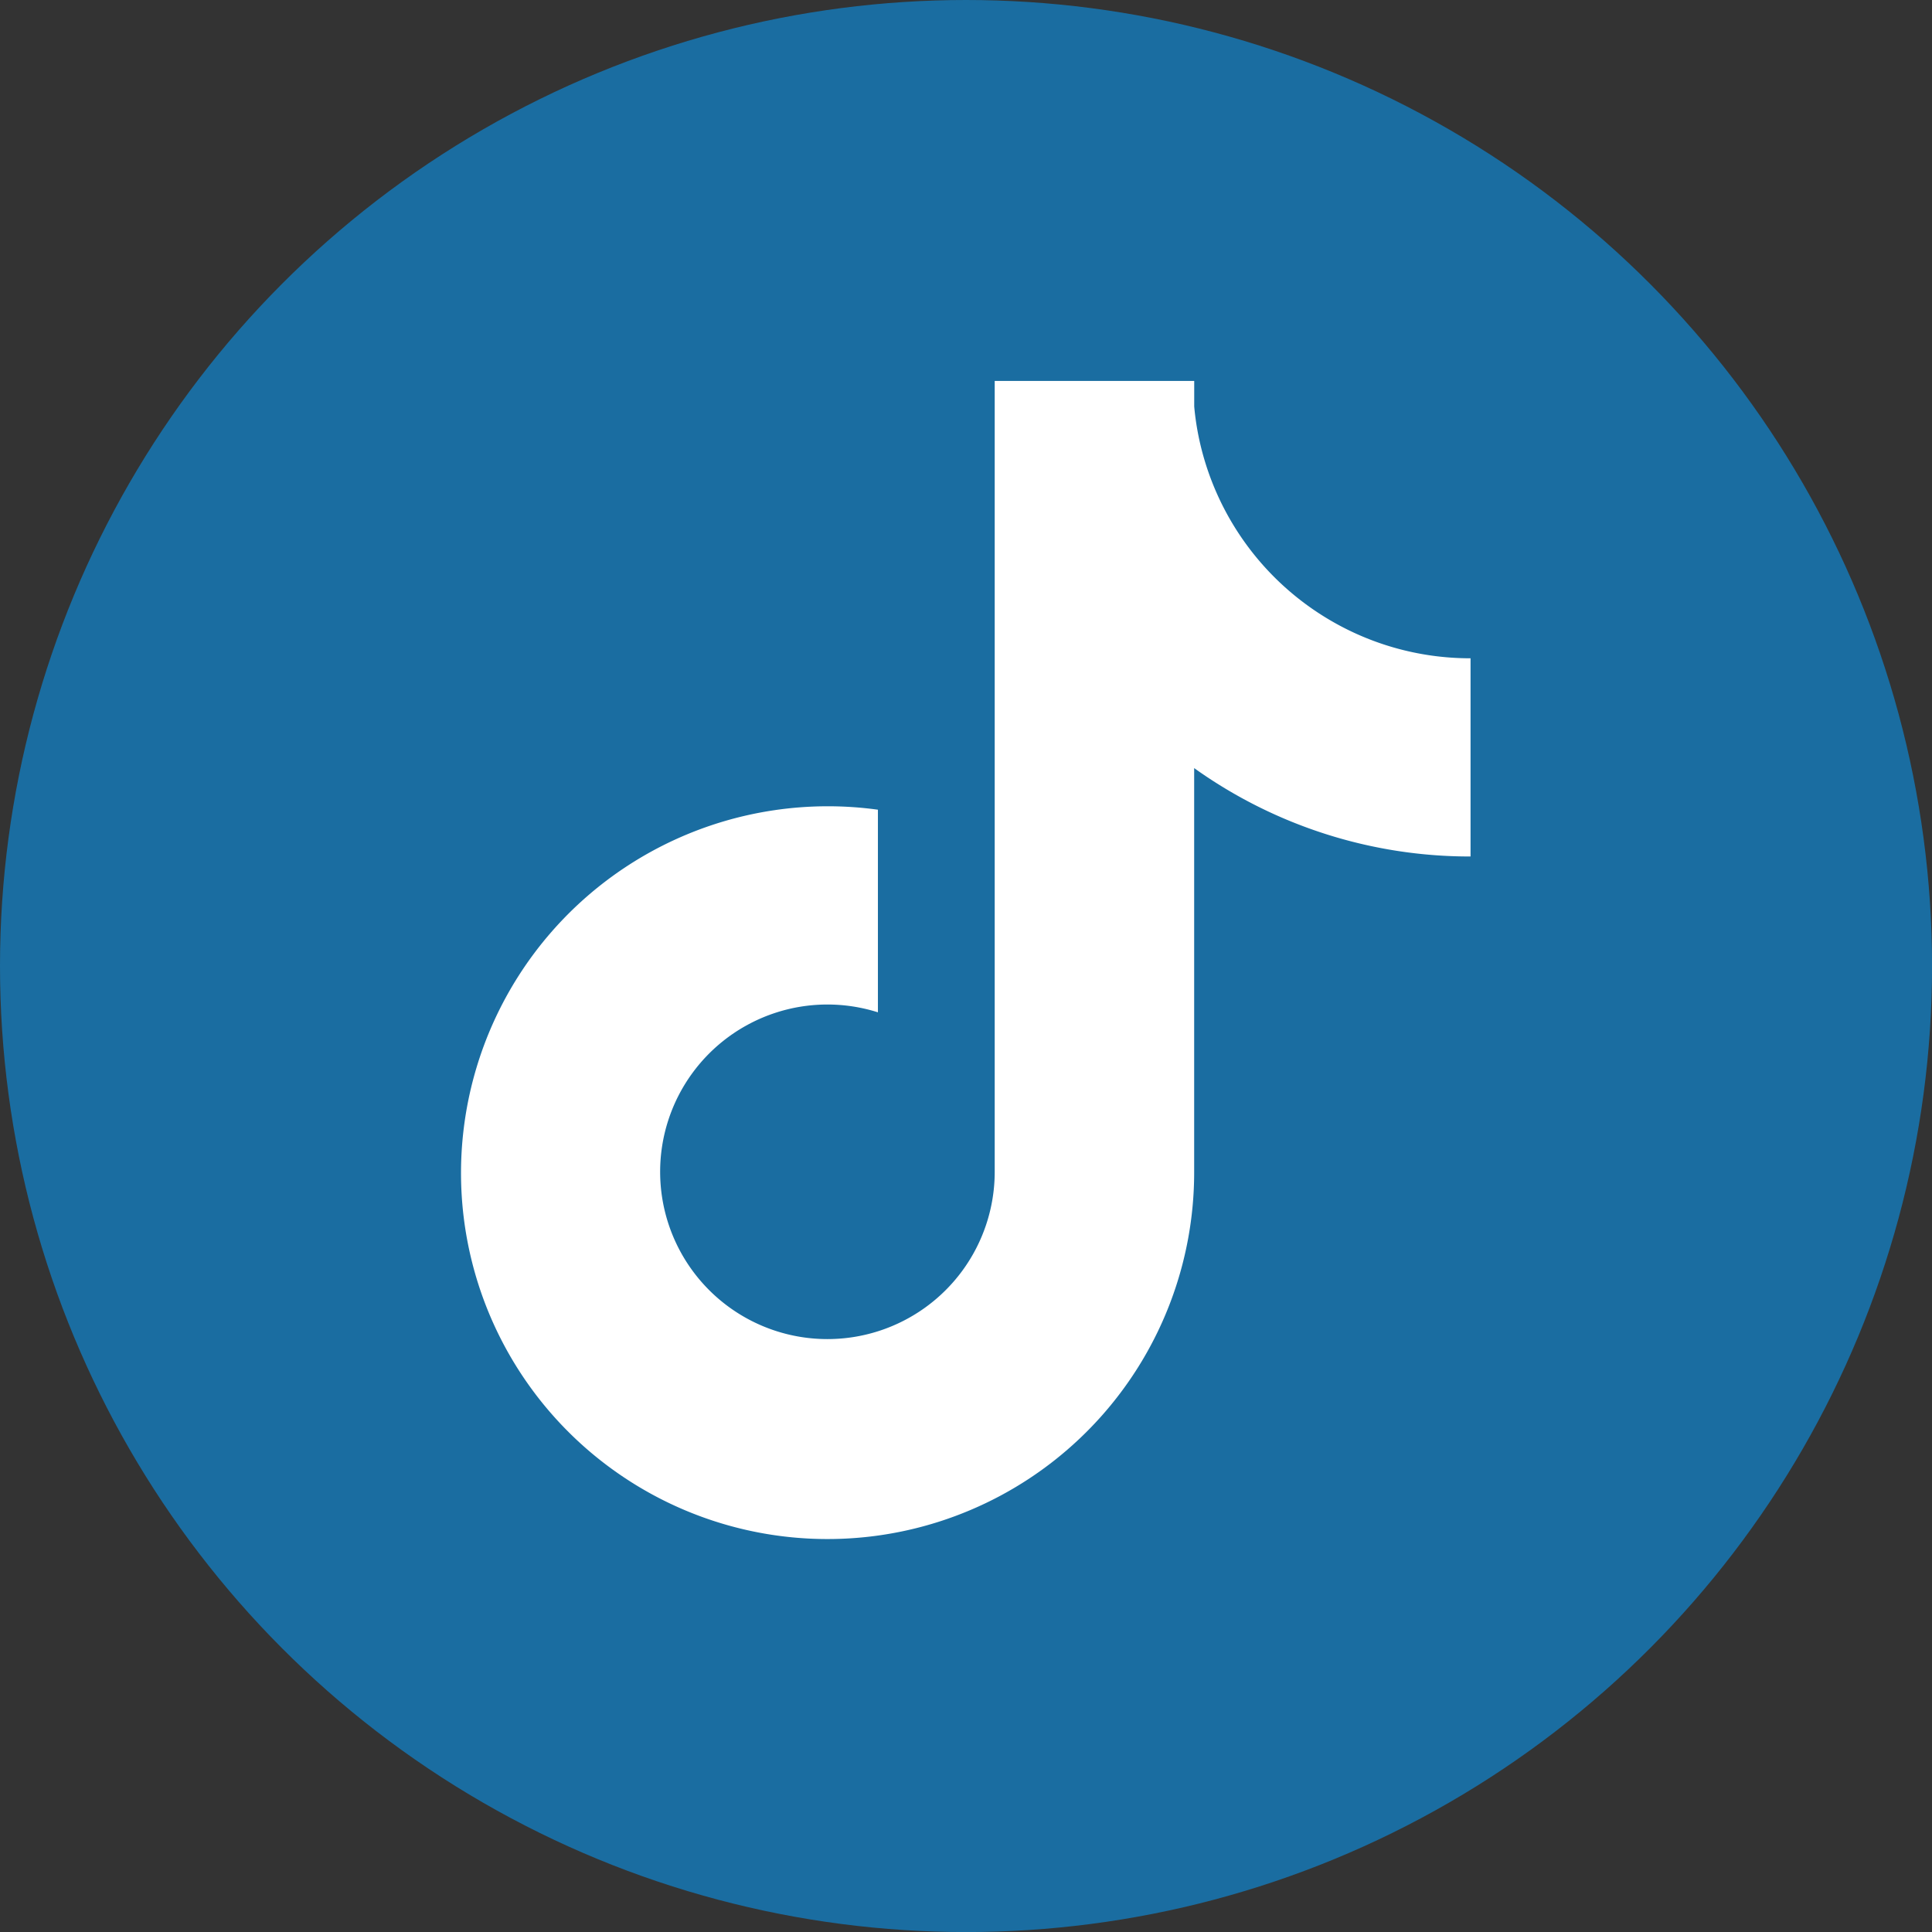
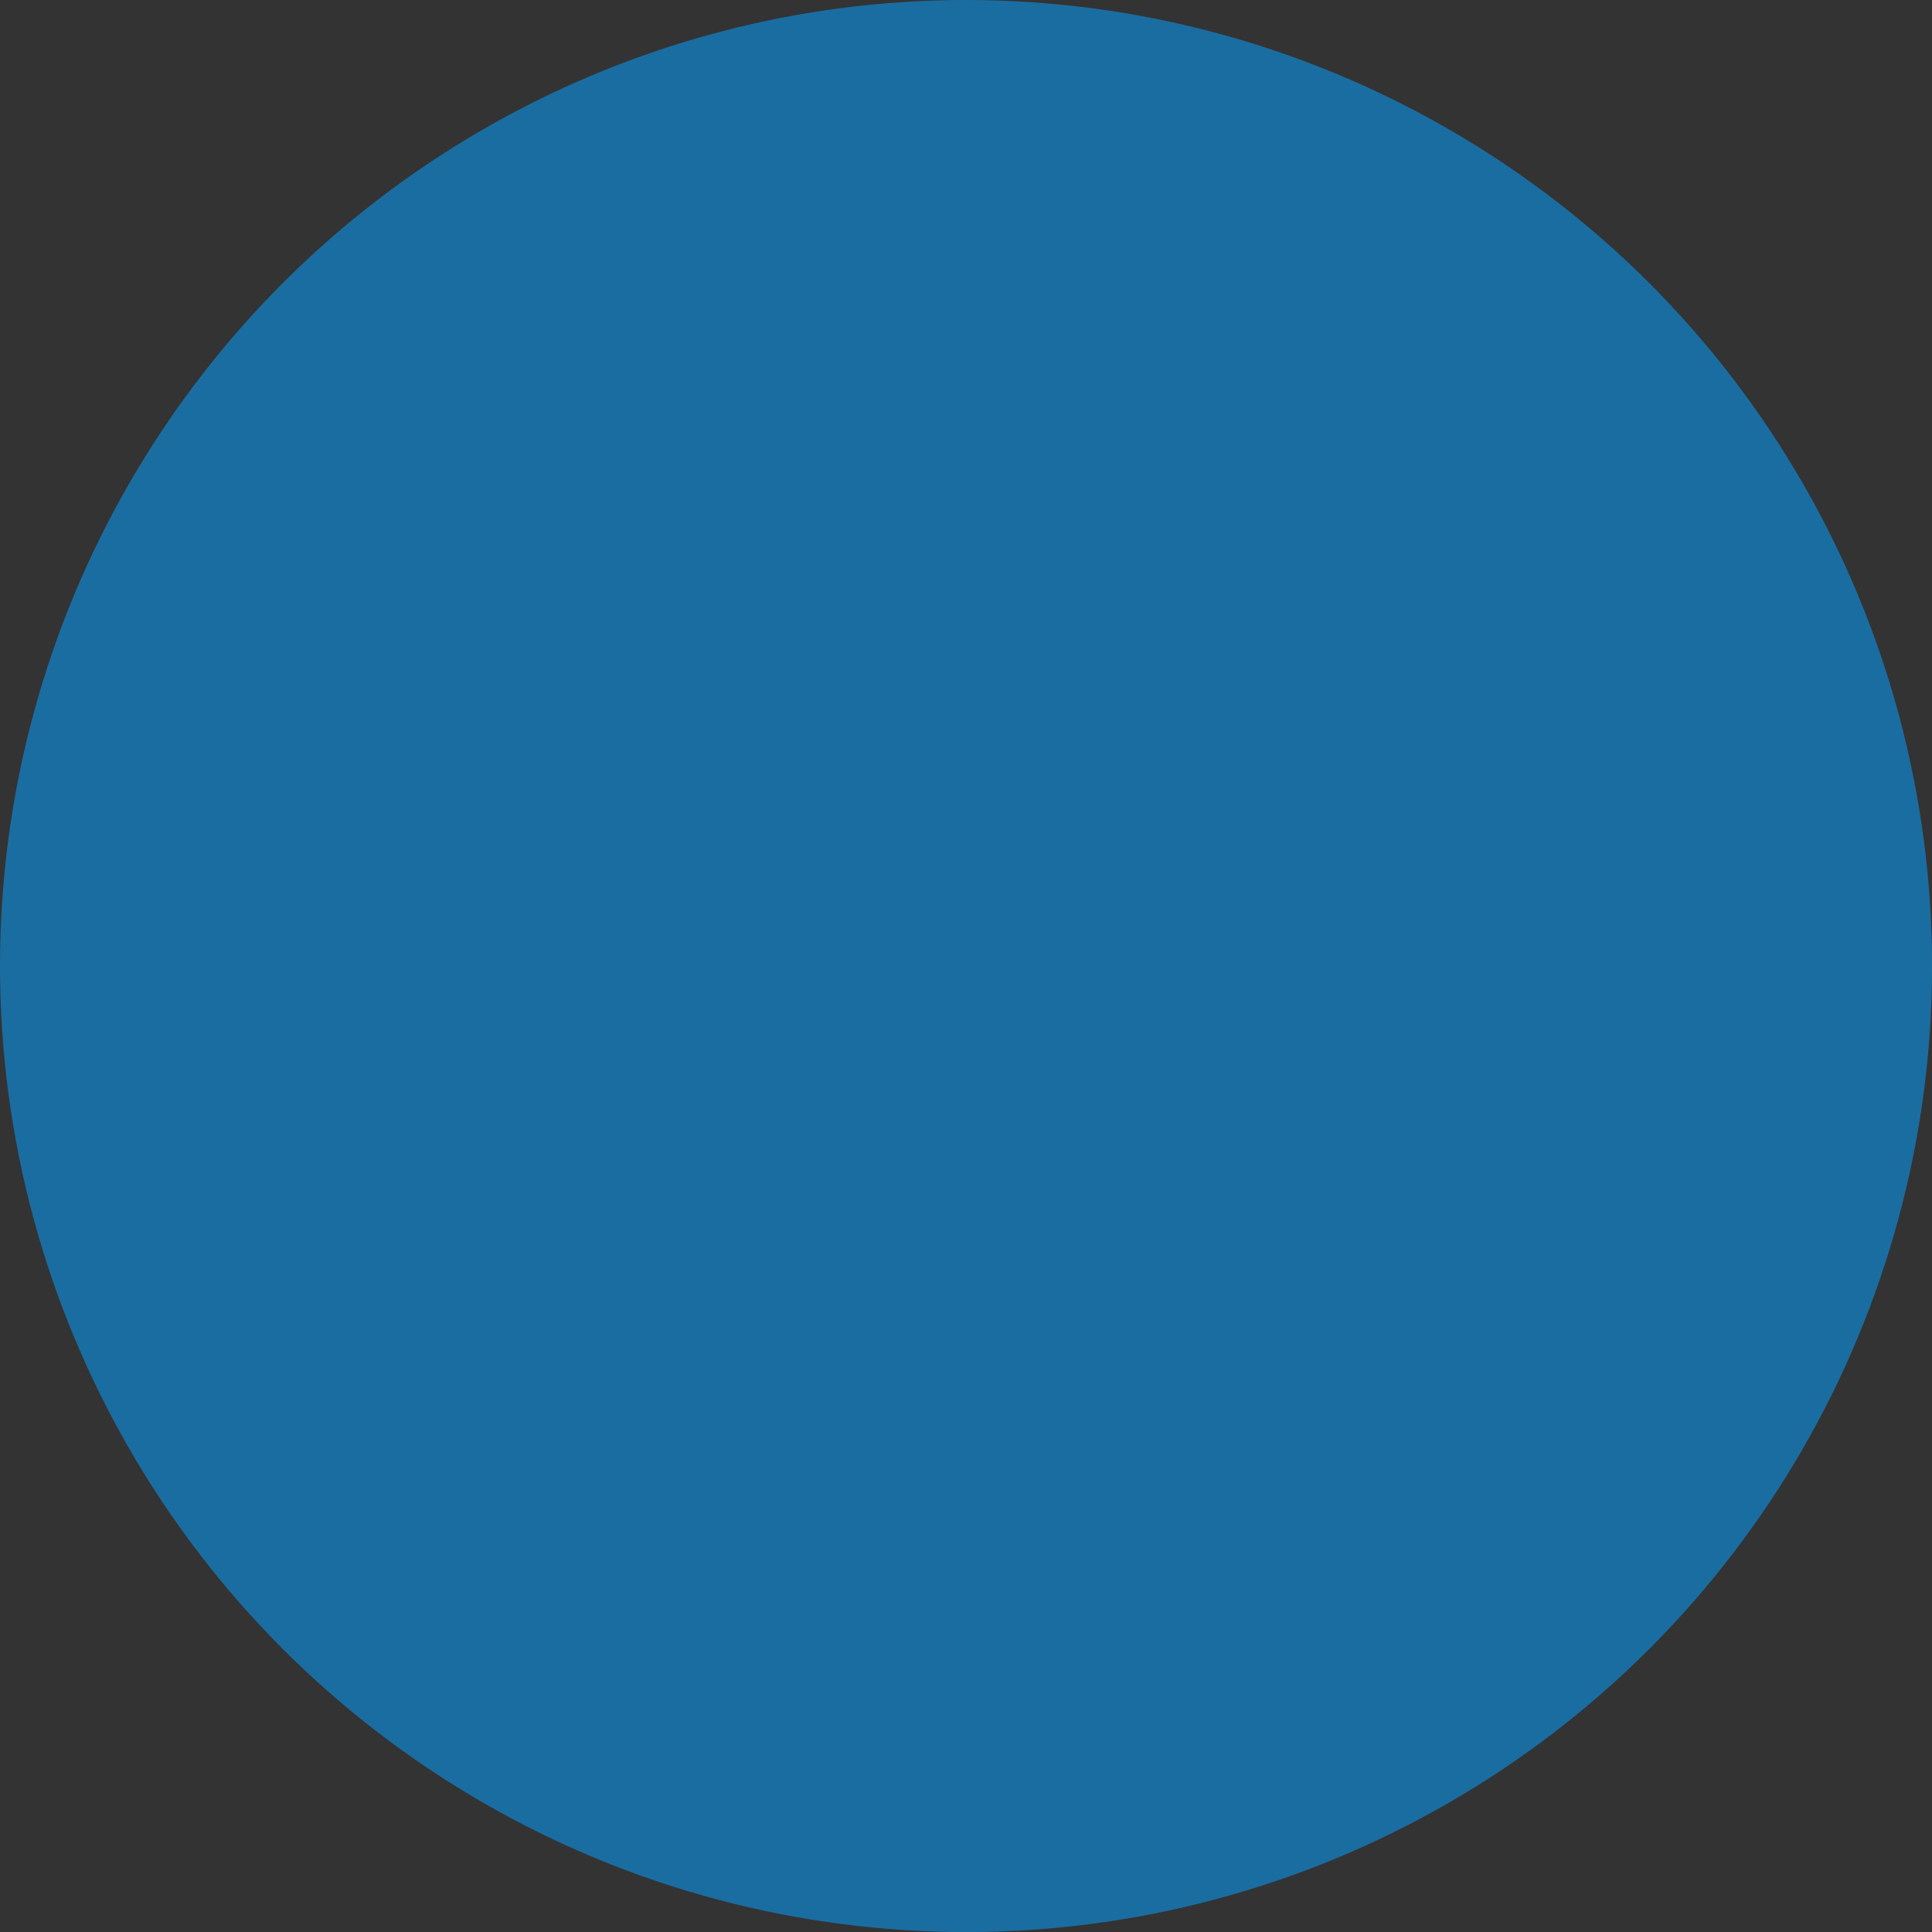
<svg xmlns="http://www.w3.org/2000/svg" width="35.433" height="35.433" viewBox="0 0 35.433 35.433">
  <rect x="0" y="0" width="35.433" height="35.433" fill="#333333" stroke="none" />
  <g id="TT" transform="translate(-116.971 -768.383)">
    <g id="Group_12" data-name="Group 12">
      <circle id="Ellipse_6" data-name="Ellipse 6" cx="17.717" cy="17.717" r="17.717" transform="translate(116.971 768.383)" fill="#1a6da1" />
    </g>
-     <path id="Path_45" data-name="Path 45" d="M141.25,779.688a5.087,5.087,0,0,1-2.322-3.434c-.024-.138-.043-.277-.055-.417v-.468h-3.659V789.89a3.068,3.068,0,1,1-2.142-2.941v-3.716a6.728,6.728,0,0,0-7.646,6.657,6.711,6.711,0,0,0,2.979,5.582h0a6.725,6.725,0,0,0,10.467-5.583v-7.419a8.694,8.694,0,0,0,5.069,1.621v-3.635A5.071,5.071,0,0,1,141.25,779.688Z" fill="#fff" />
  </g>
</svg>